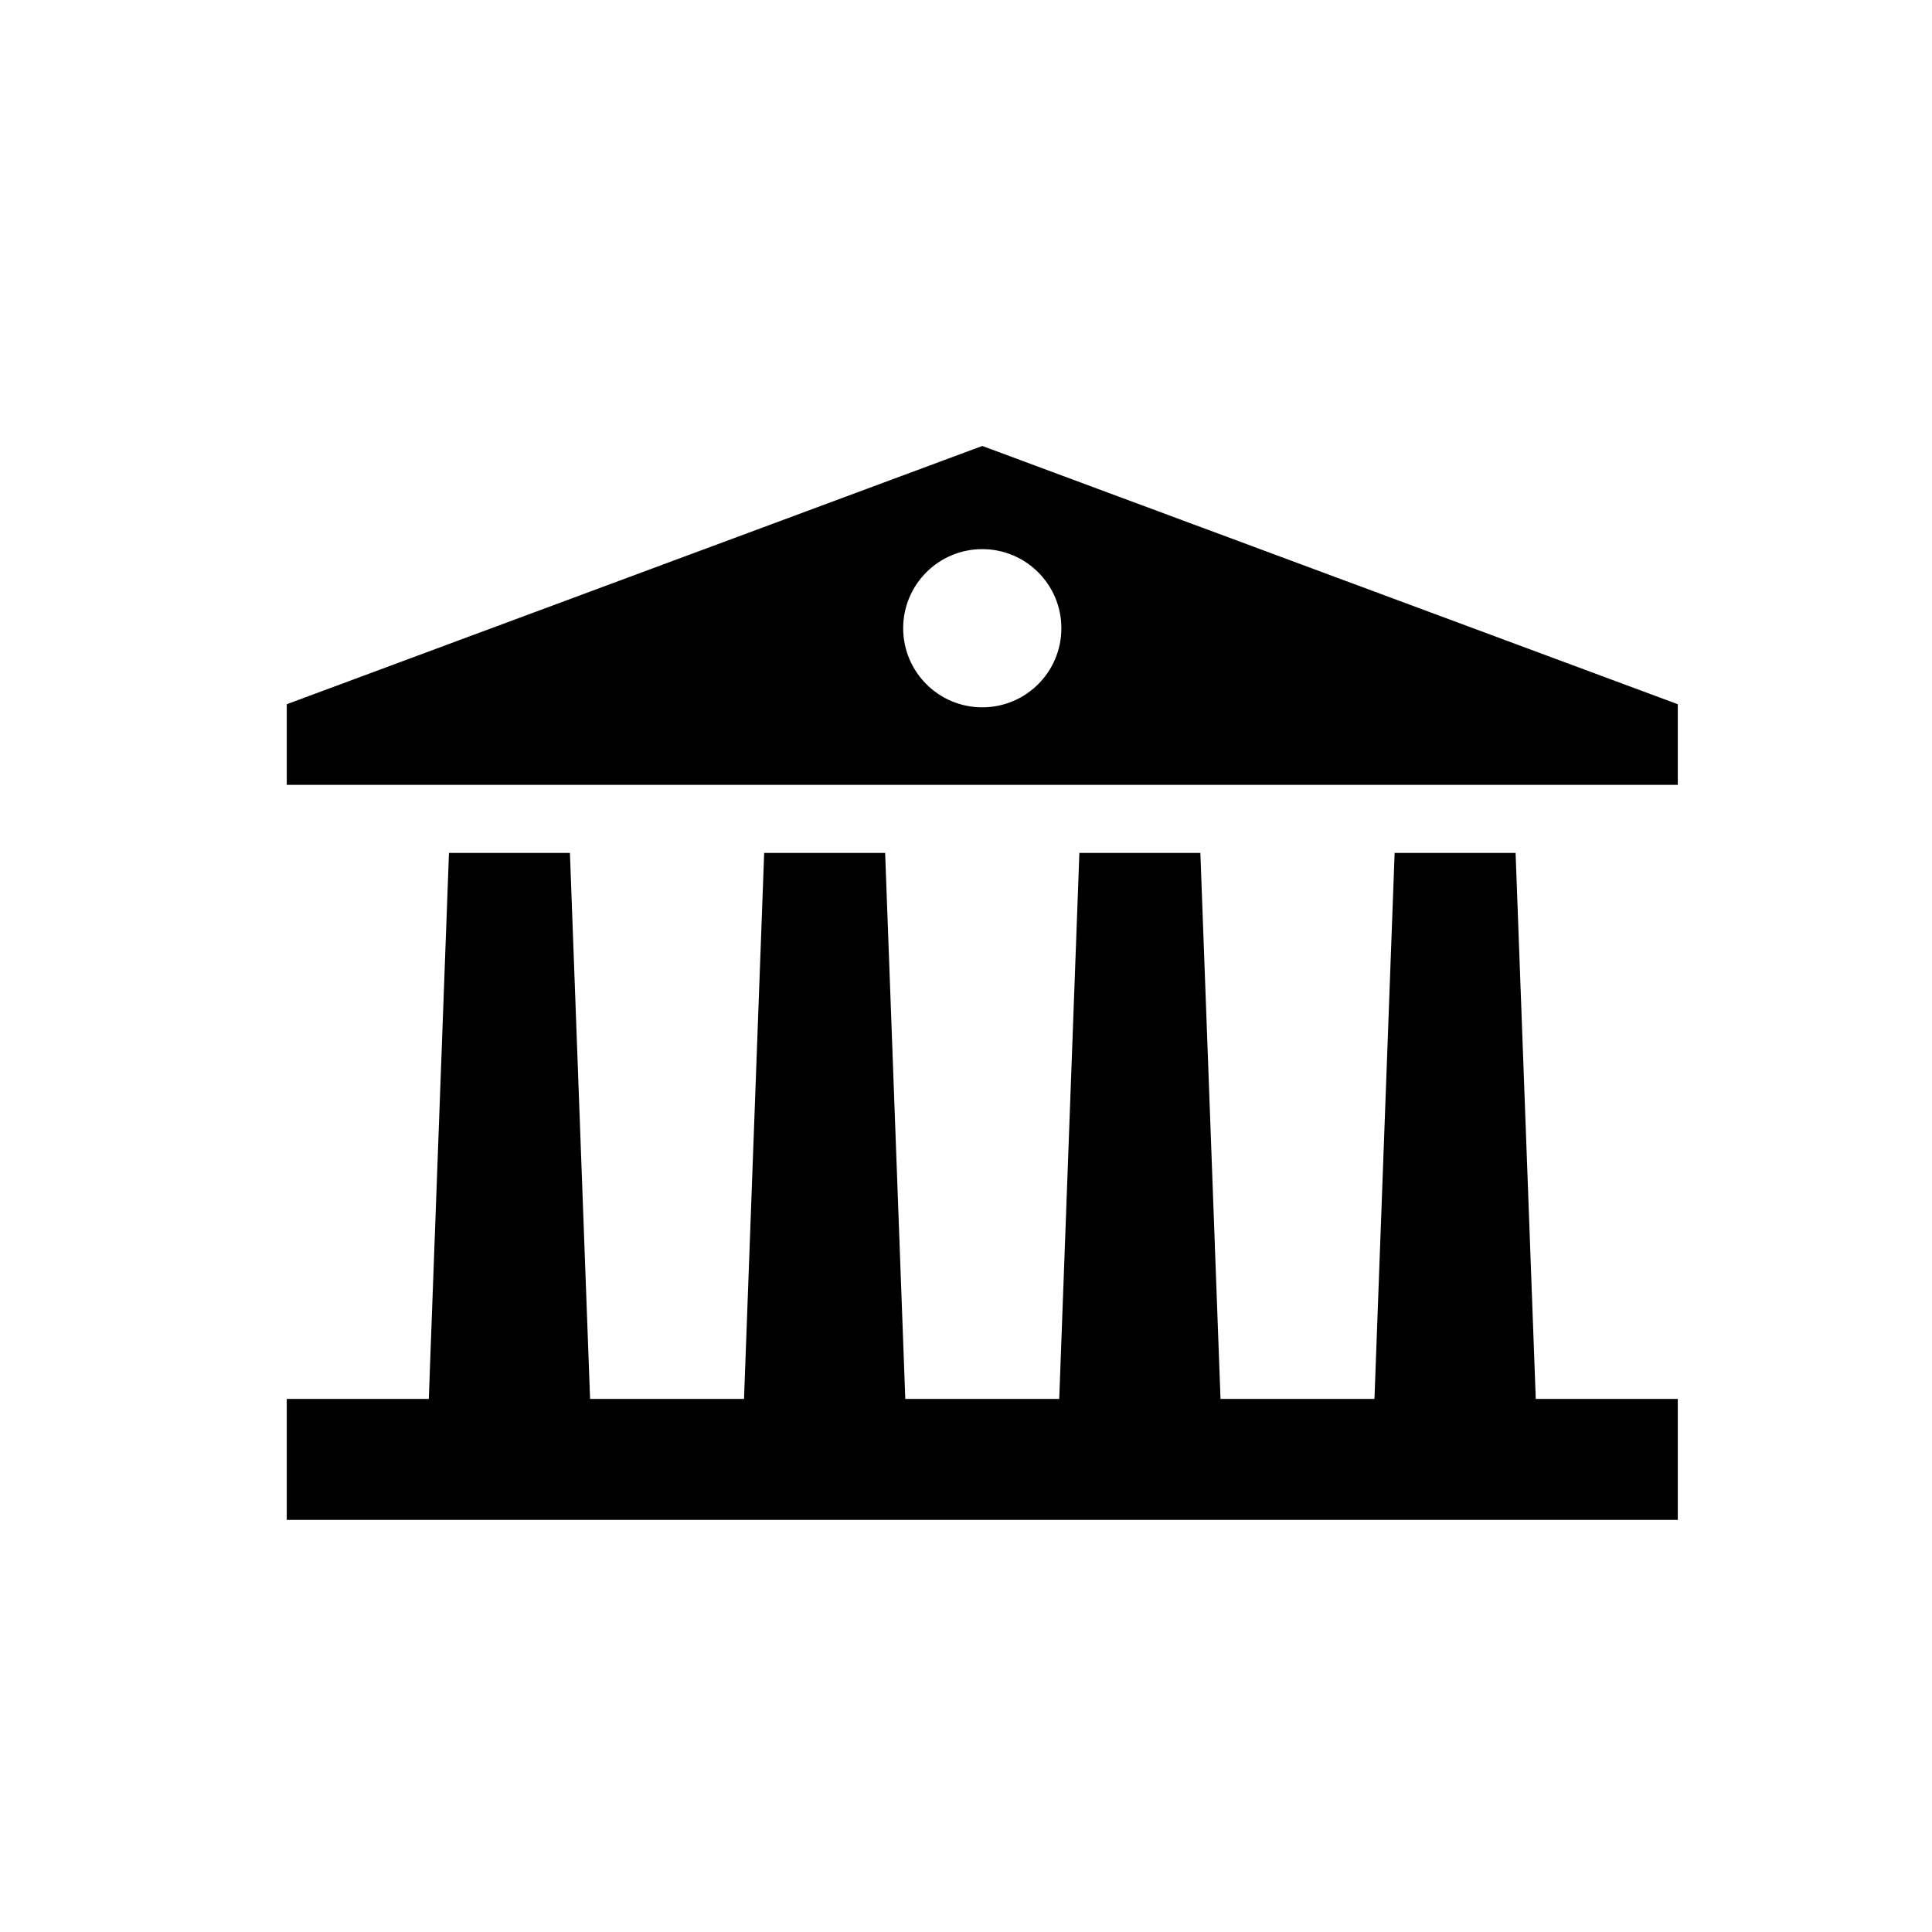
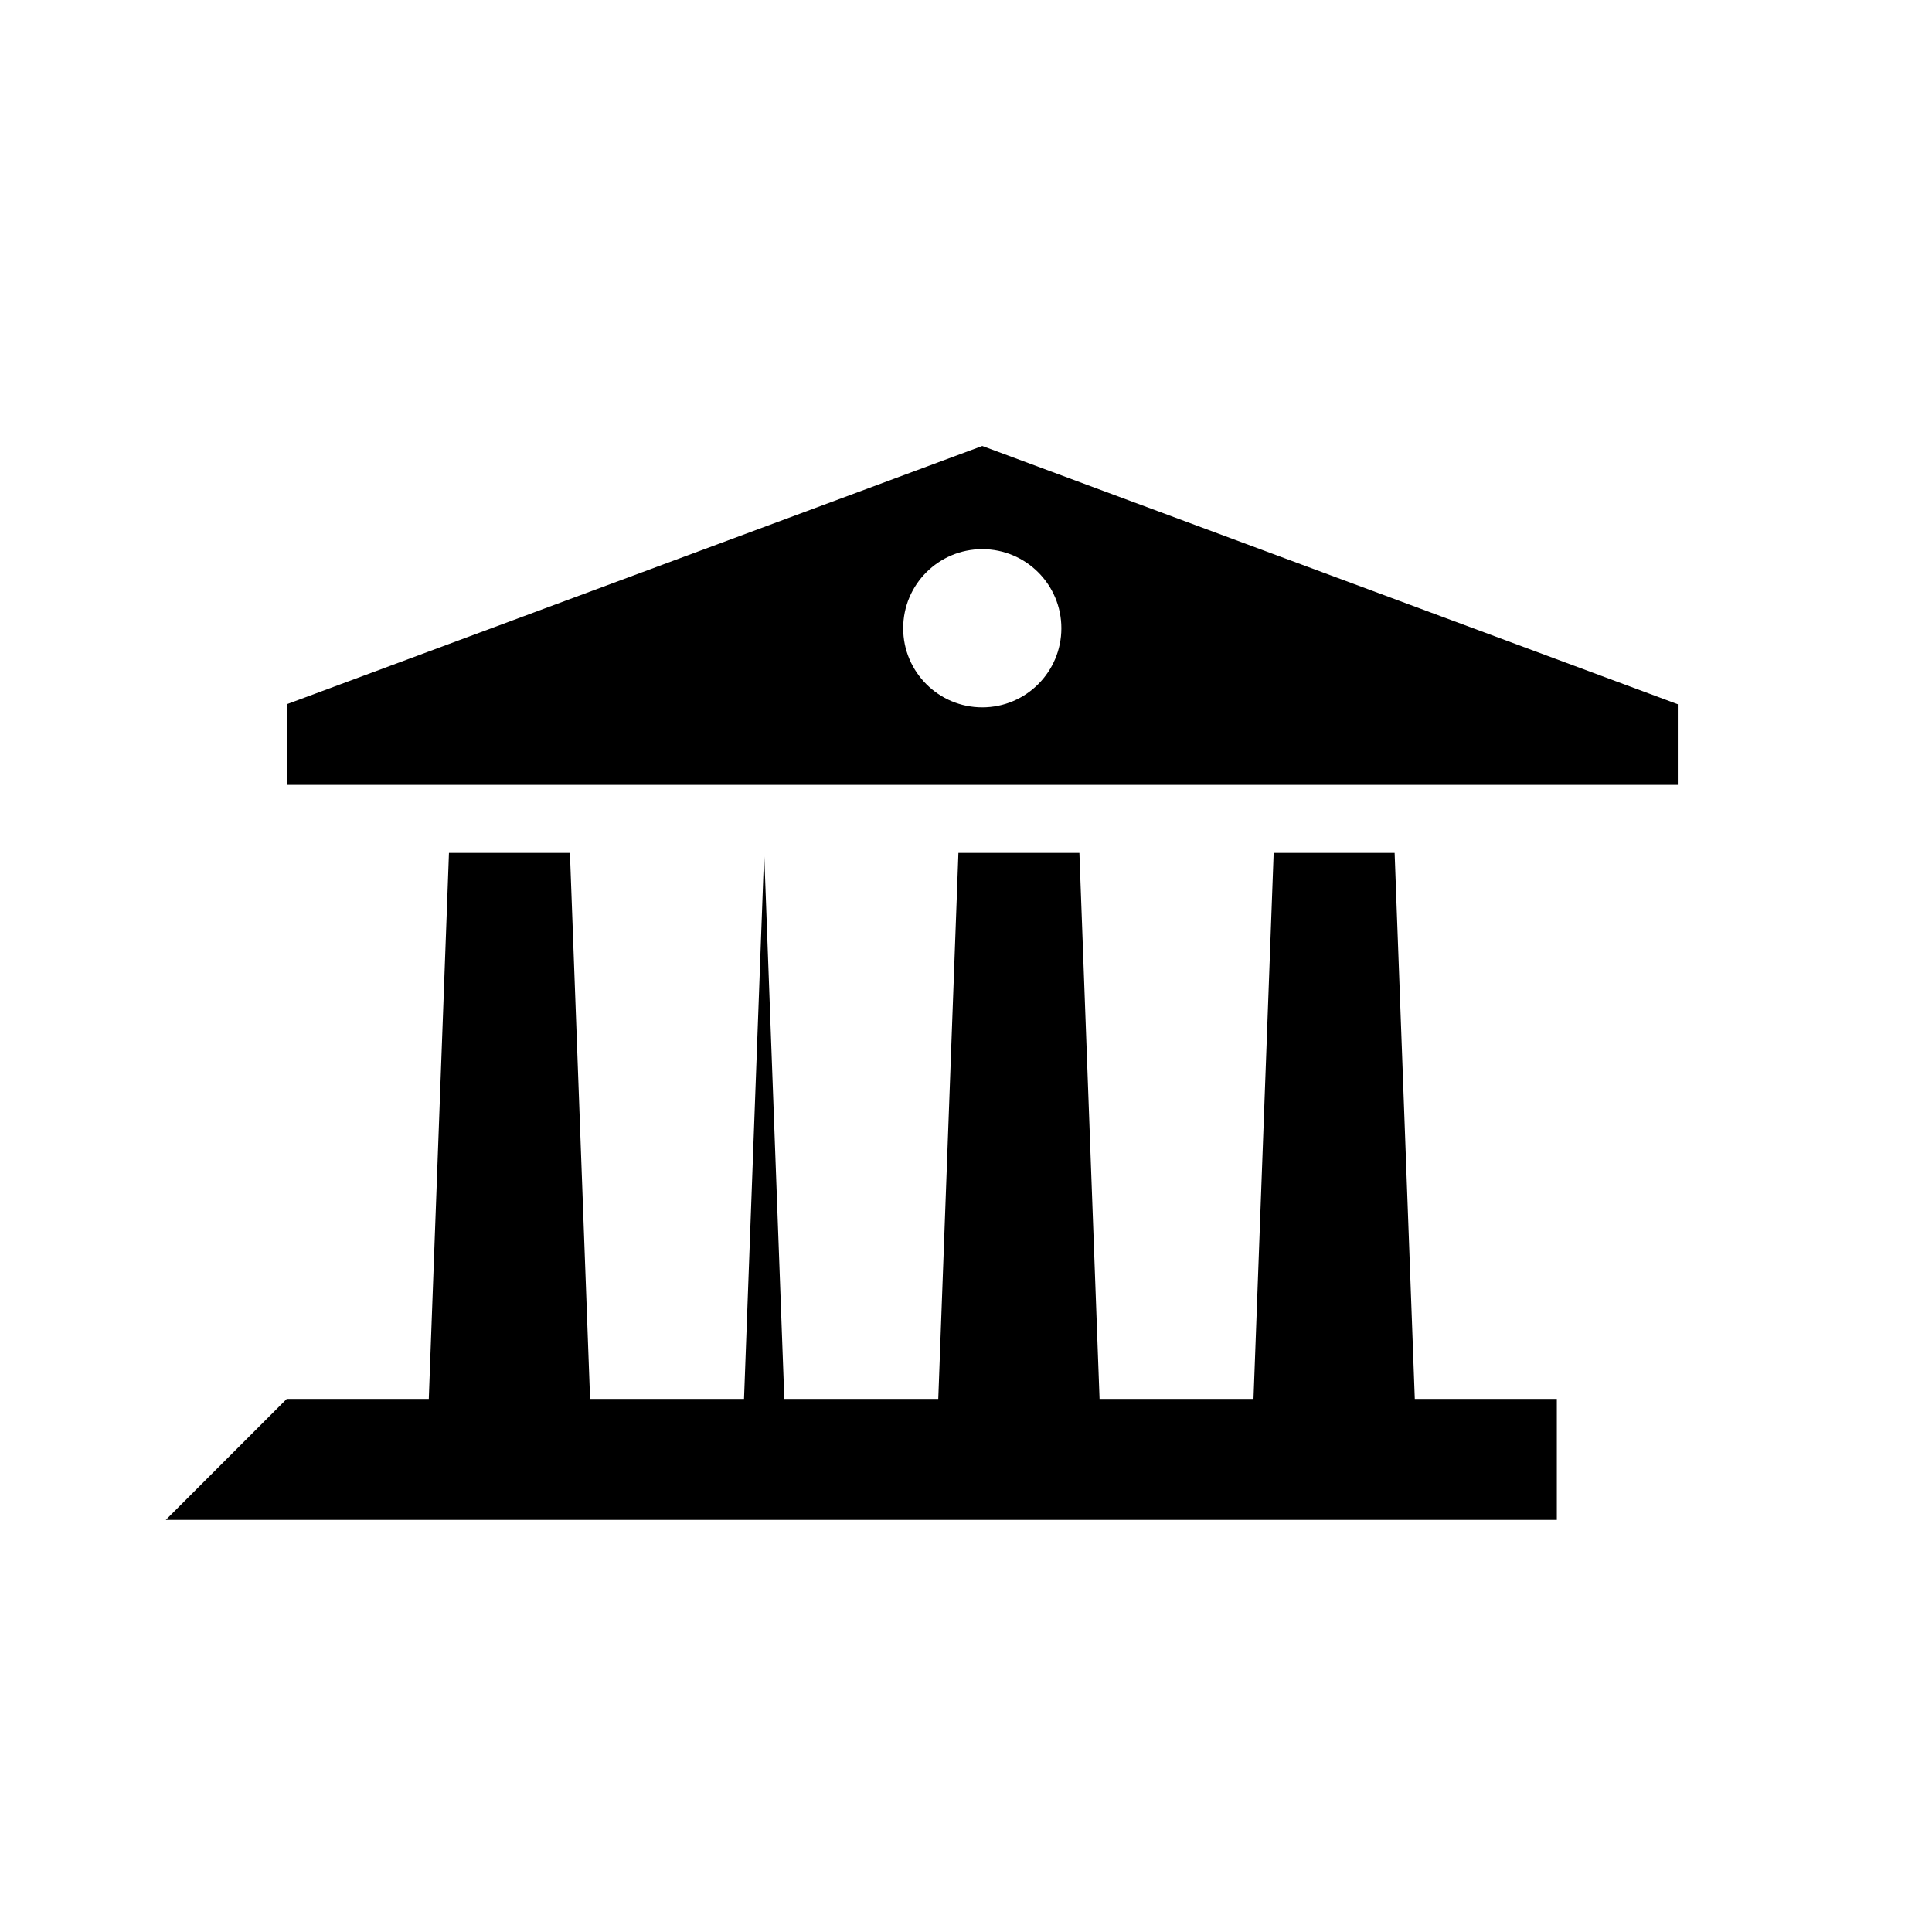
<svg xmlns="http://www.w3.org/2000/svg" width="1200pt" height="1200pt" version="1.1" viewBox="0 0 1200 1200">
-   <path d="m560.98 390.21c0 27.133 21.996 49.129 49.129 49.129 27.145 0 49.129-21.996 49.129-49.129 0-27.133-21.984-49.129-49.129-49.129-27.133-0.012-49.129 21.984-49.129 49.129zm-382.87 47.195 432-160.41 432 160.41v50.09h-864zm0 431.48h88.223l12.527-339.11h75.133l12.516 339.11h95.617l12.516-339.11h75.133l12.516 339.11h95.617l12.516-339.11h75.145l12.516 339.11h95.617l12.527-339.11h75.133l12.527 339.11h88.223v75.145h-864z" />
+   <path d="m560.98 390.21c0 27.133 21.996 49.129 49.129 49.129 27.145 0 49.129-21.996 49.129-49.129 0-27.133-21.984-49.129-49.129-49.129-27.133-0.012-49.129 21.984-49.129 49.129zm-382.87 47.195 432-160.41 432 160.41v50.09h-864zm0 431.48h88.223l12.527-339.11h75.133l12.516 339.11h95.617l12.516-339.11l12.516 339.11h95.617l12.516-339.11h75.145l12.516 339.11h95.617l12.527-339.11h75.133l12.527 339.11h88.223v75.145h-864z" />
</svg>